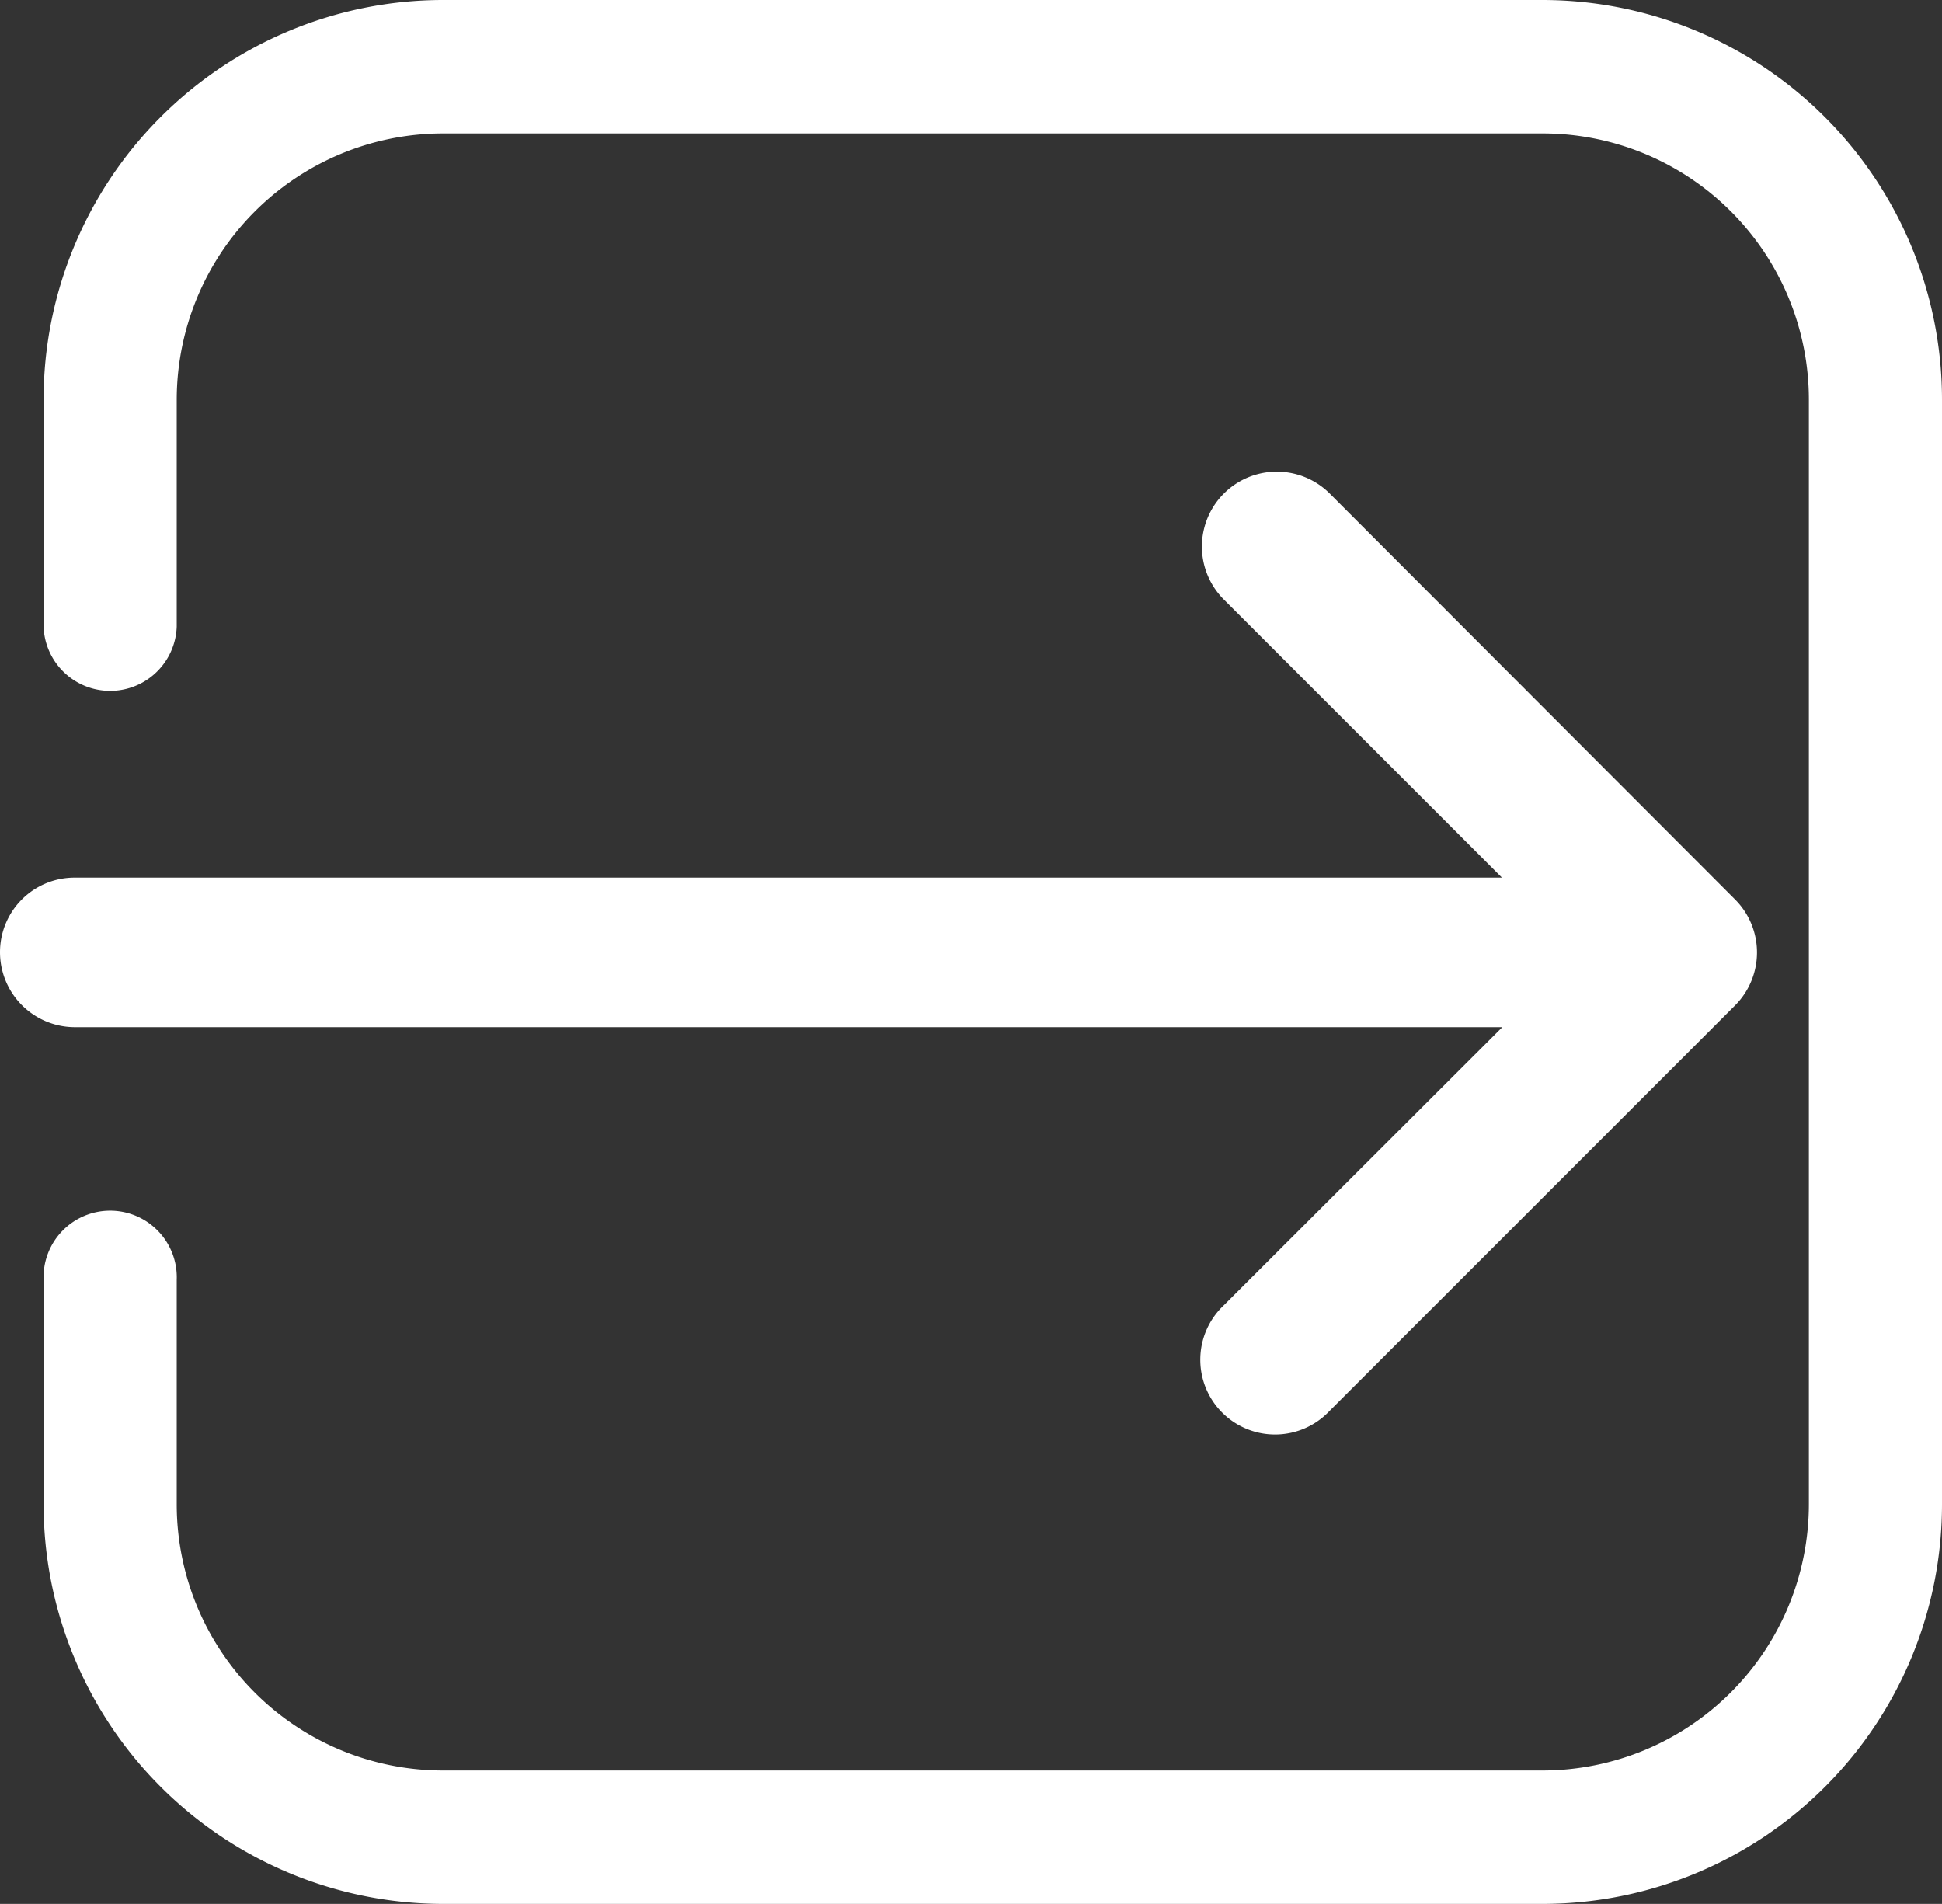
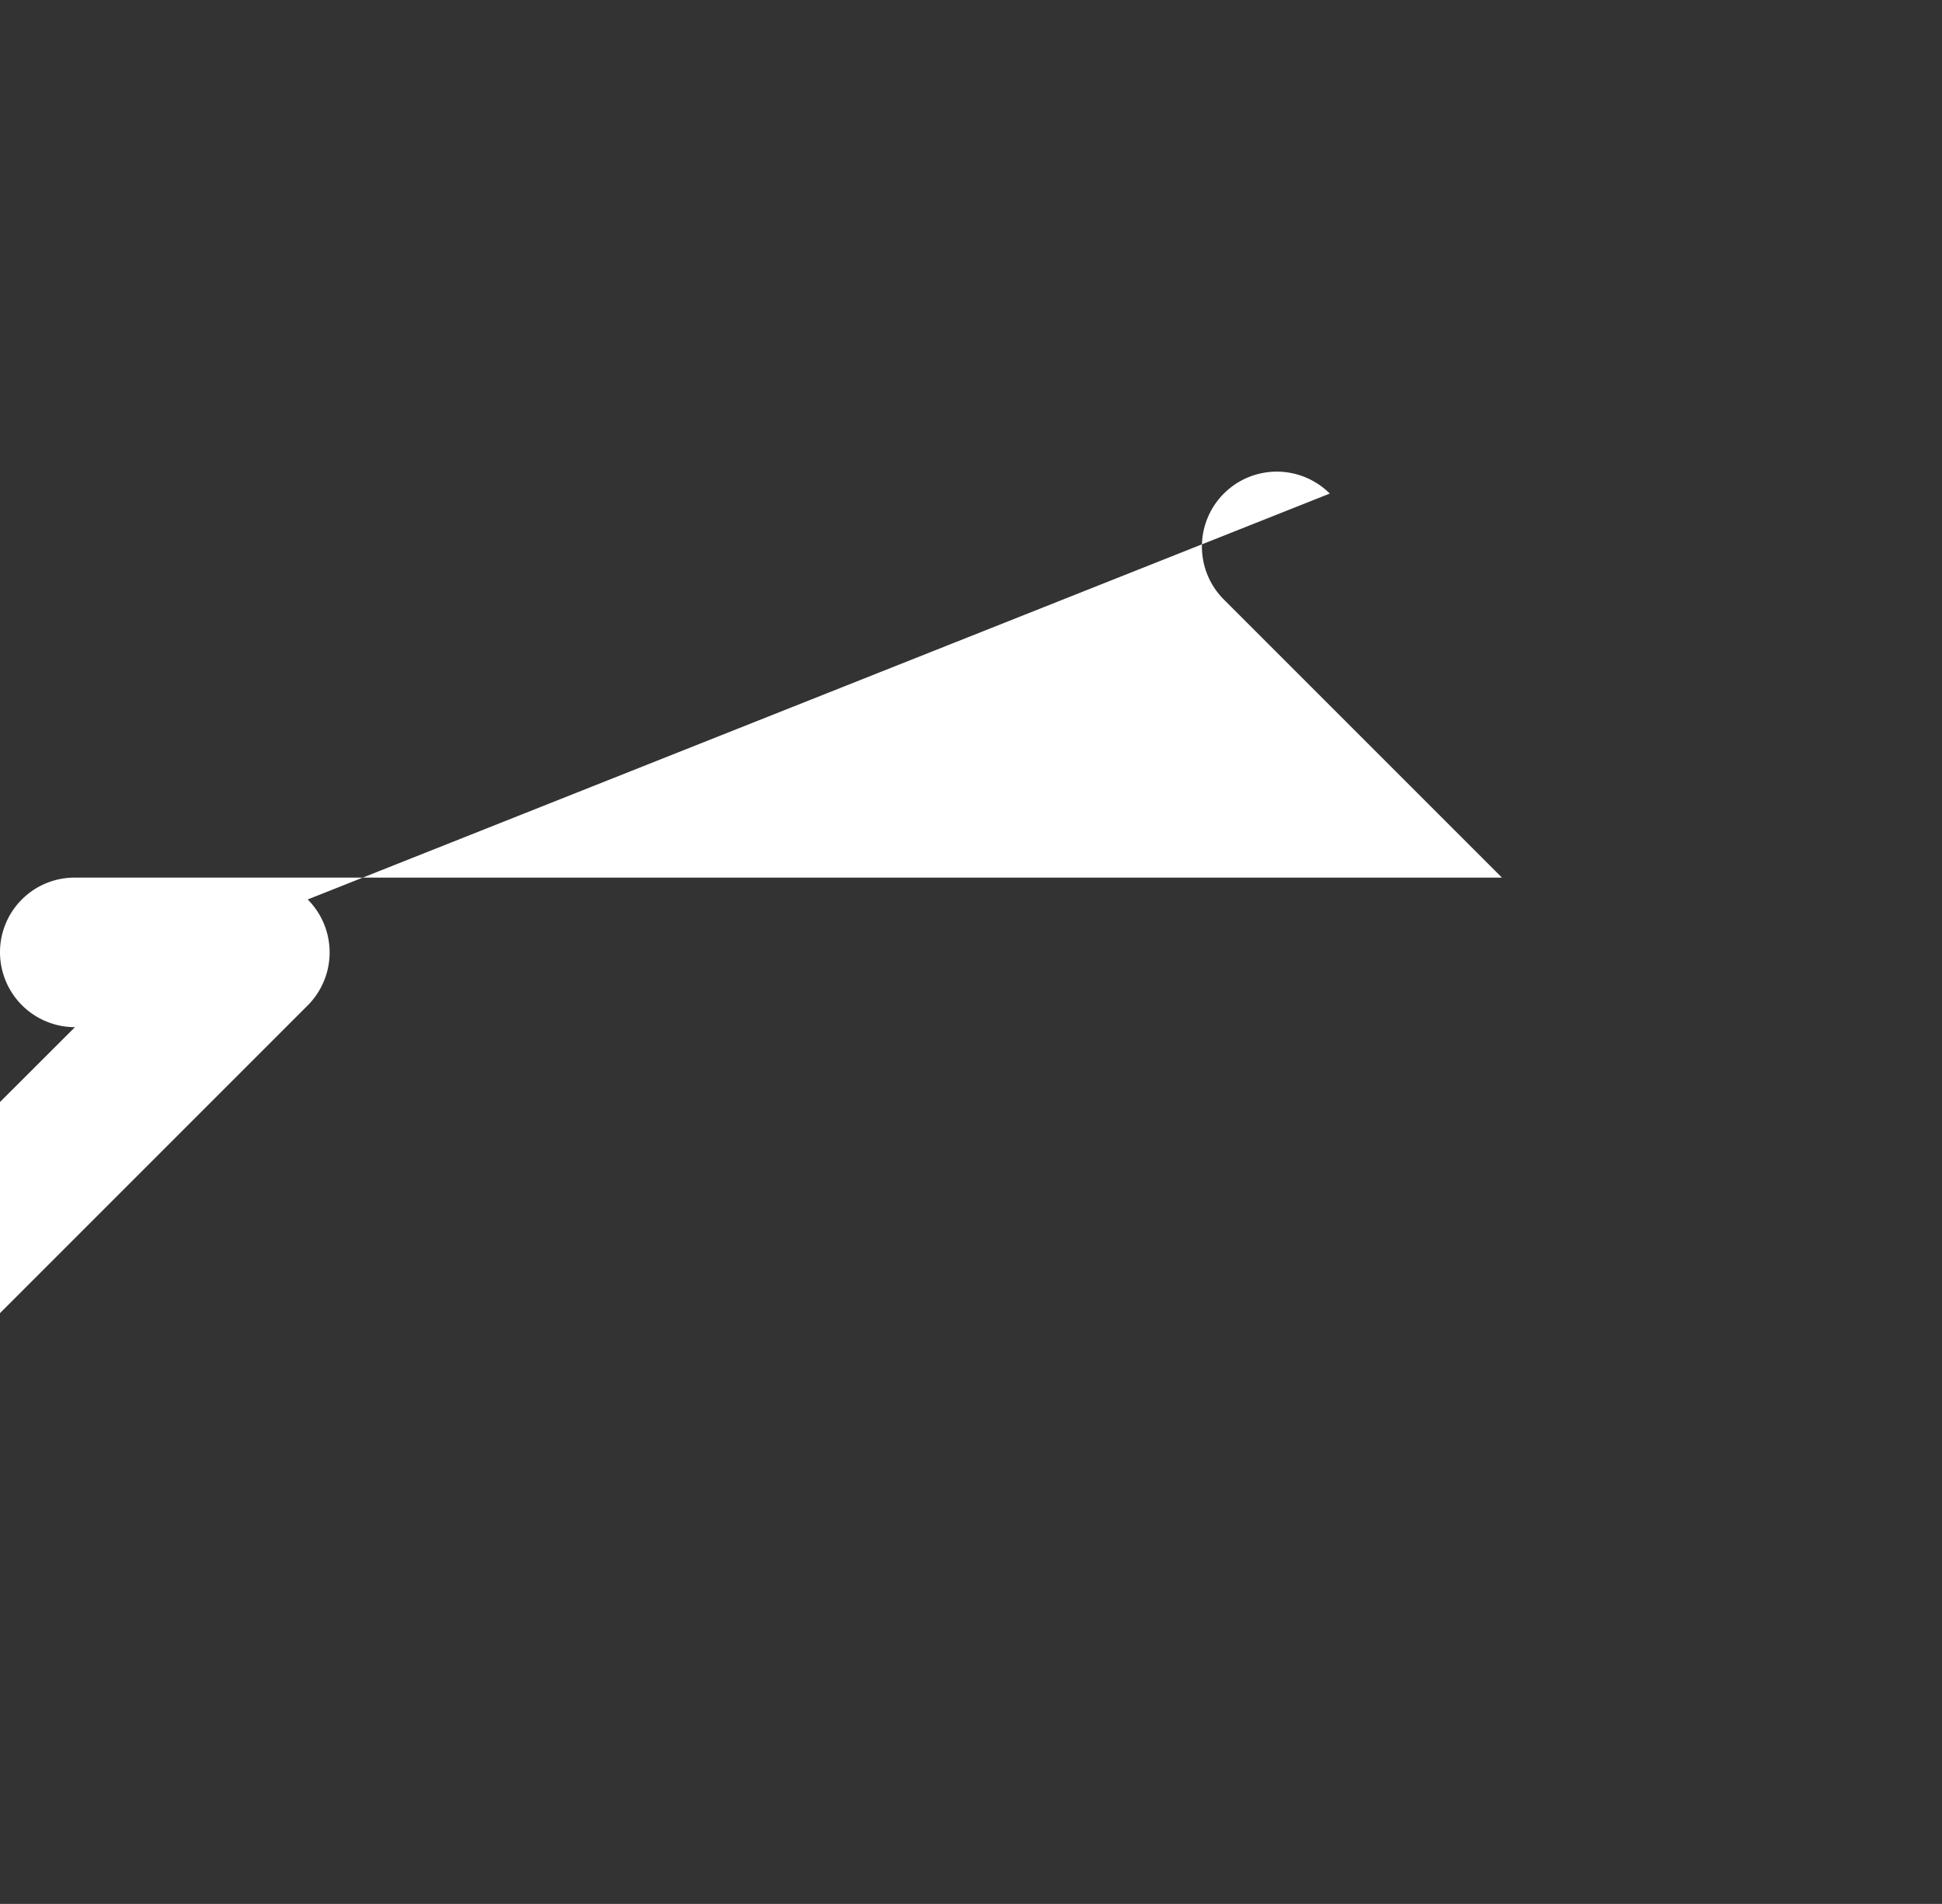
<svg xmlns="http://www.w3.org/2000/svg" width="20" height="19.607" viewBox="0 0 20 19.607">
  <rect x="0" y="0" width="20" height="19.607" fill="#333333" stroke="none" />
  <g id="login-svgrepo-com" transform="translate(0 -4.9)">
    <g id="Group_2" data-name="Group 2" transform="translate(0 4.9)">
      <g id="Group_1" data-name="Group 1" transform="translate(0 0)">
-         <path id="Path_1" data-name="Path 1" d="M0,144.323a.772.772,0,0,0,.772.772h14.7l-2.868,2.864a.77.77,0,1,0,1.086,1.091l4.179-4.179a.772.772,0,0,0,0-1.091L13.695,139.6a.771.771,0,1,0-1.091,1.091l2.864,2.864H.772A.768.768,0,0,0,0,144.323Z" transform="translate(0 -134.517)" fill="#fff" />
-         <path id="Path_2" data-name="Path 2" d="M25.446,24.507a4.115,4.115,0,0,0,4.105-4.119V9.019A4.117,4.117,0,0,0,25.446,4.9H14.105A4.115,4.115,0,0,0,10,9.019v2.336a.686.686,0,0,0,1.371,0V9.019a2.745,2.745,0,0,1,2.734-2.745H25.446A2.742,2.742,0,0,1,28.18,9.019V20.388a2.745,2.745,0,0,1-2.734,2.745H14.105a2.742,2.742,0,0,1-2.734-2.745V18.08a.686.686,0,1,0-1.371,0v2.308a4.117,4.117,0,0,0,4.105,4.119Z" transform="translate(-9.551 -4.9)" fill="#fff" />
+         <path id="Path_1" data-name="Path 1" d="M0,144.323a.772.772,0,0,0,.772.772l-2.868,2.864a.77.77,0,1,0,1.086,1.091l4.179-4.179a.772.772,0,0,0,0-1.091L13.695,139.6a.771.771,0,1,0-1.091,1.091l2.864,2.864H.772A.768.768,0,0,0,0,144.323Z" transform="translate(0 -134.517)" fill="#fff" />
      </g>
    </g>
  </g>
</svg>